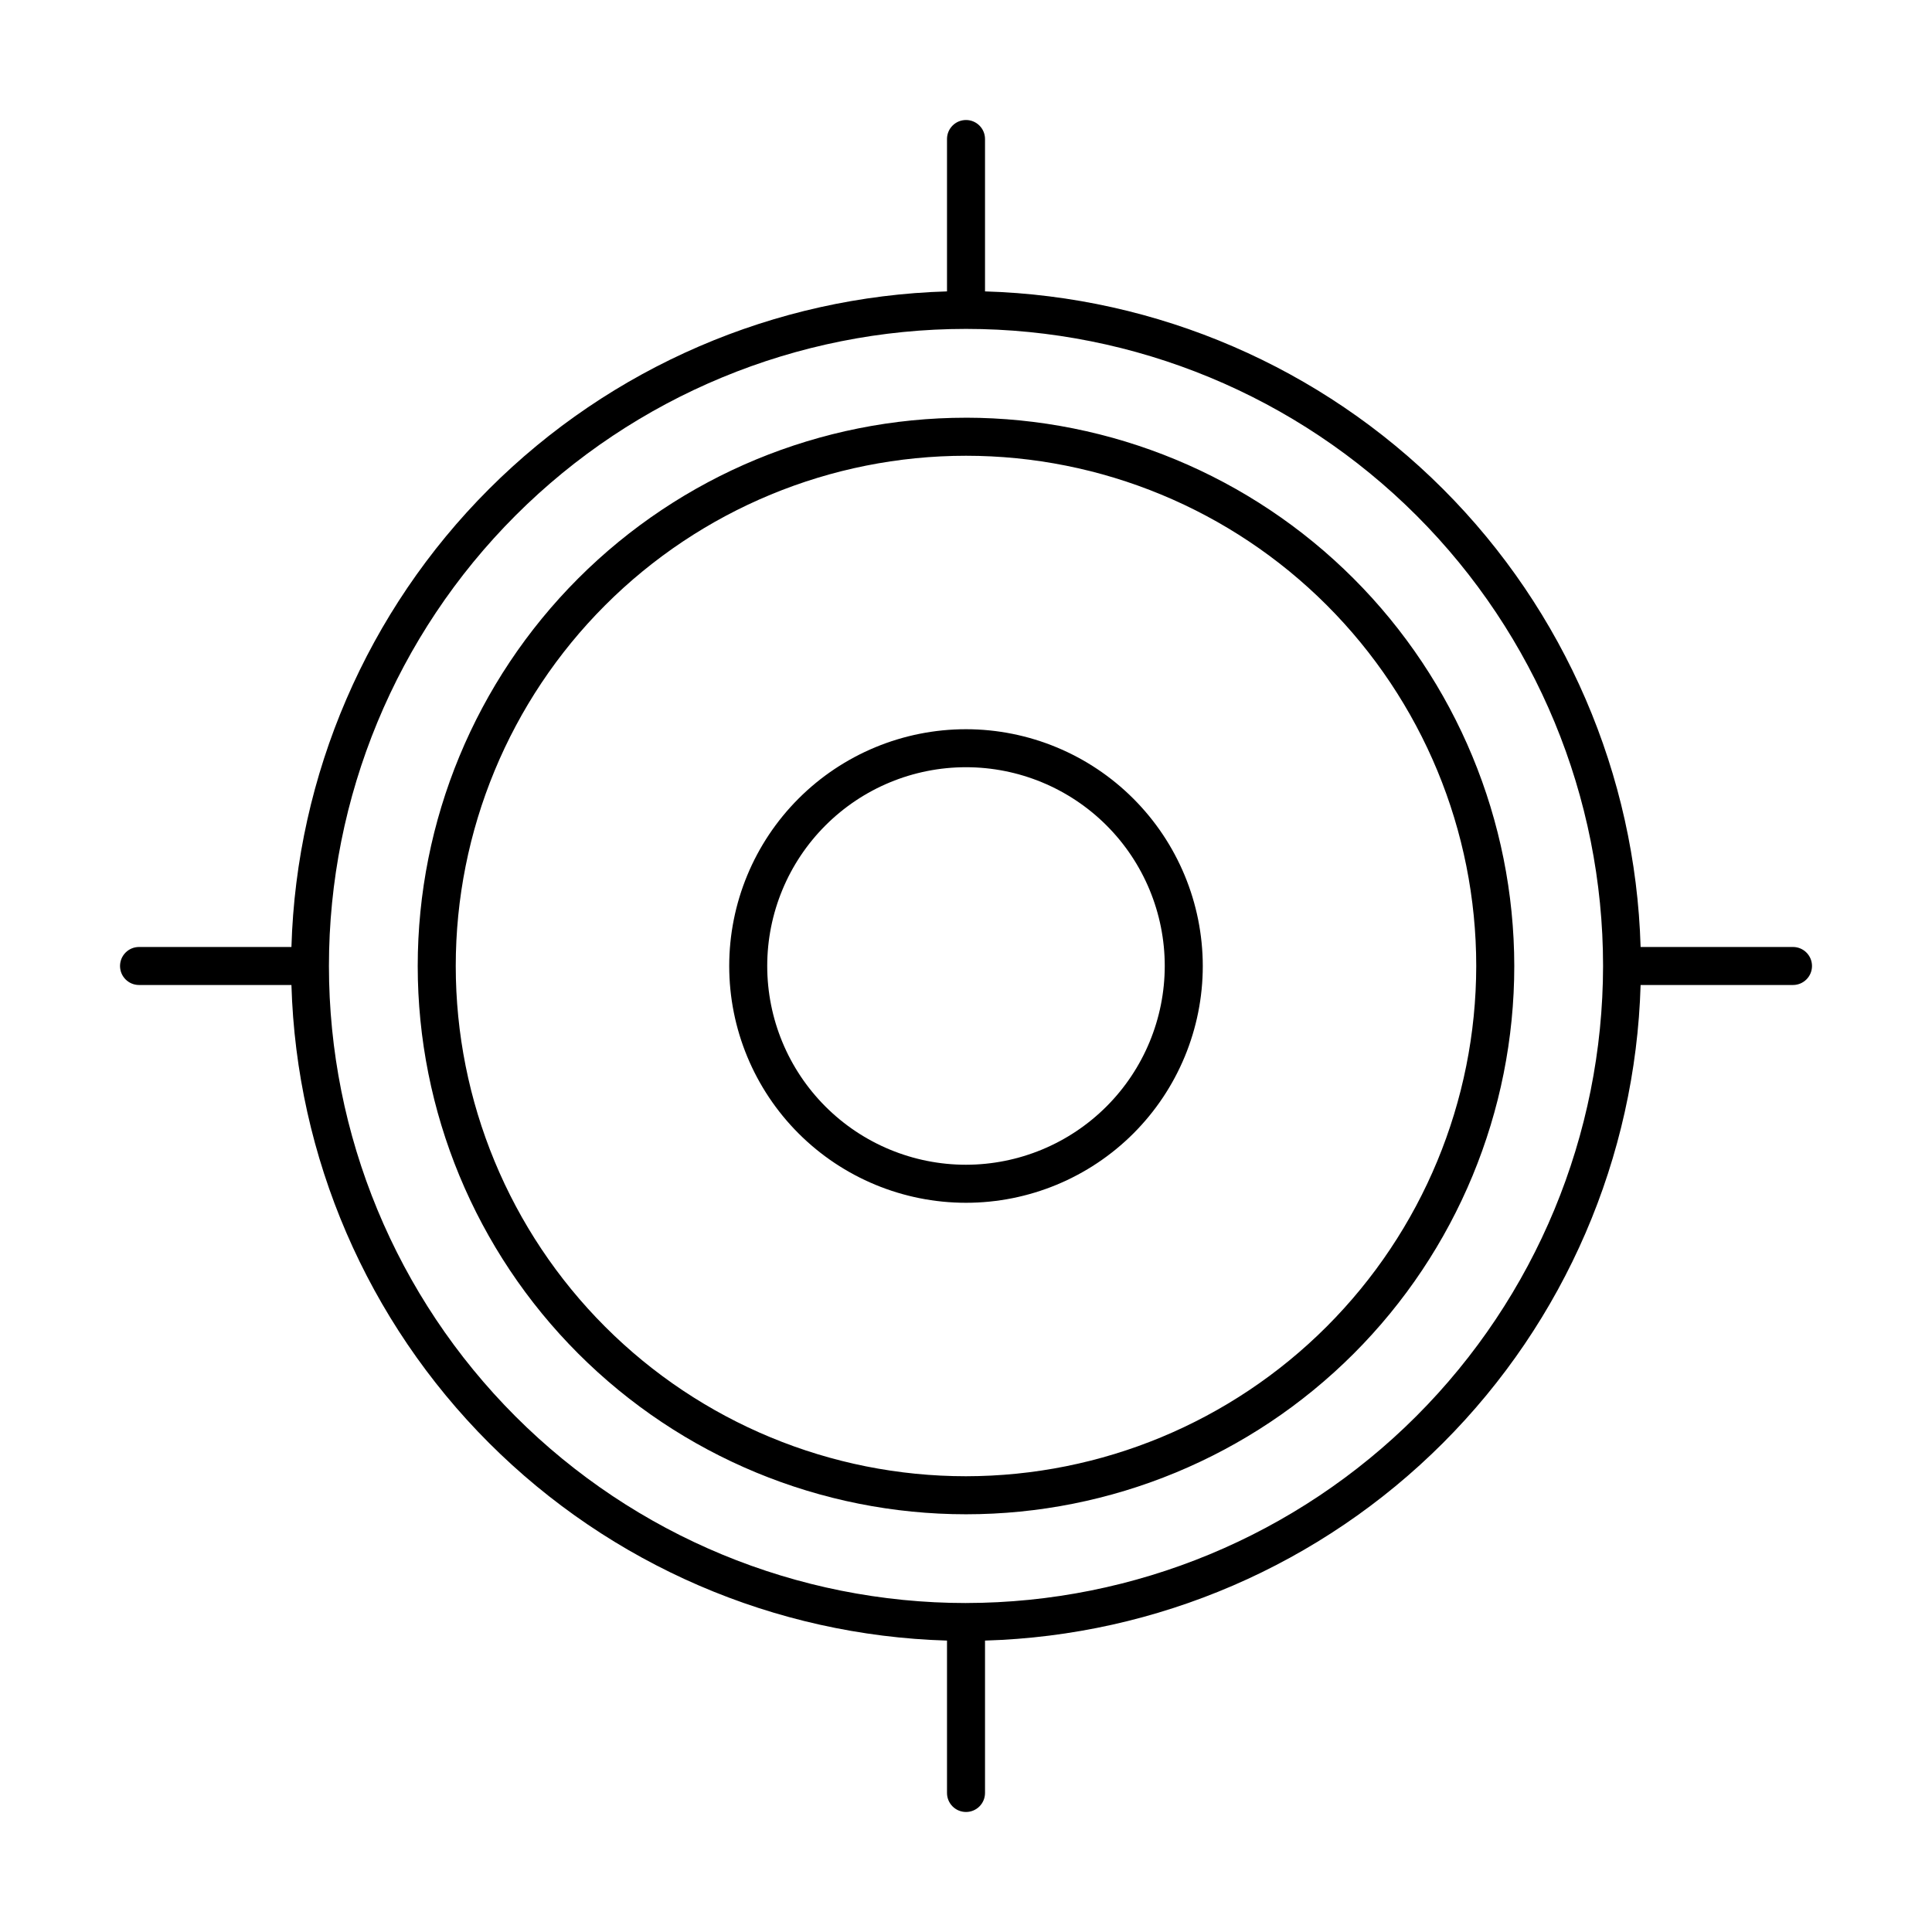
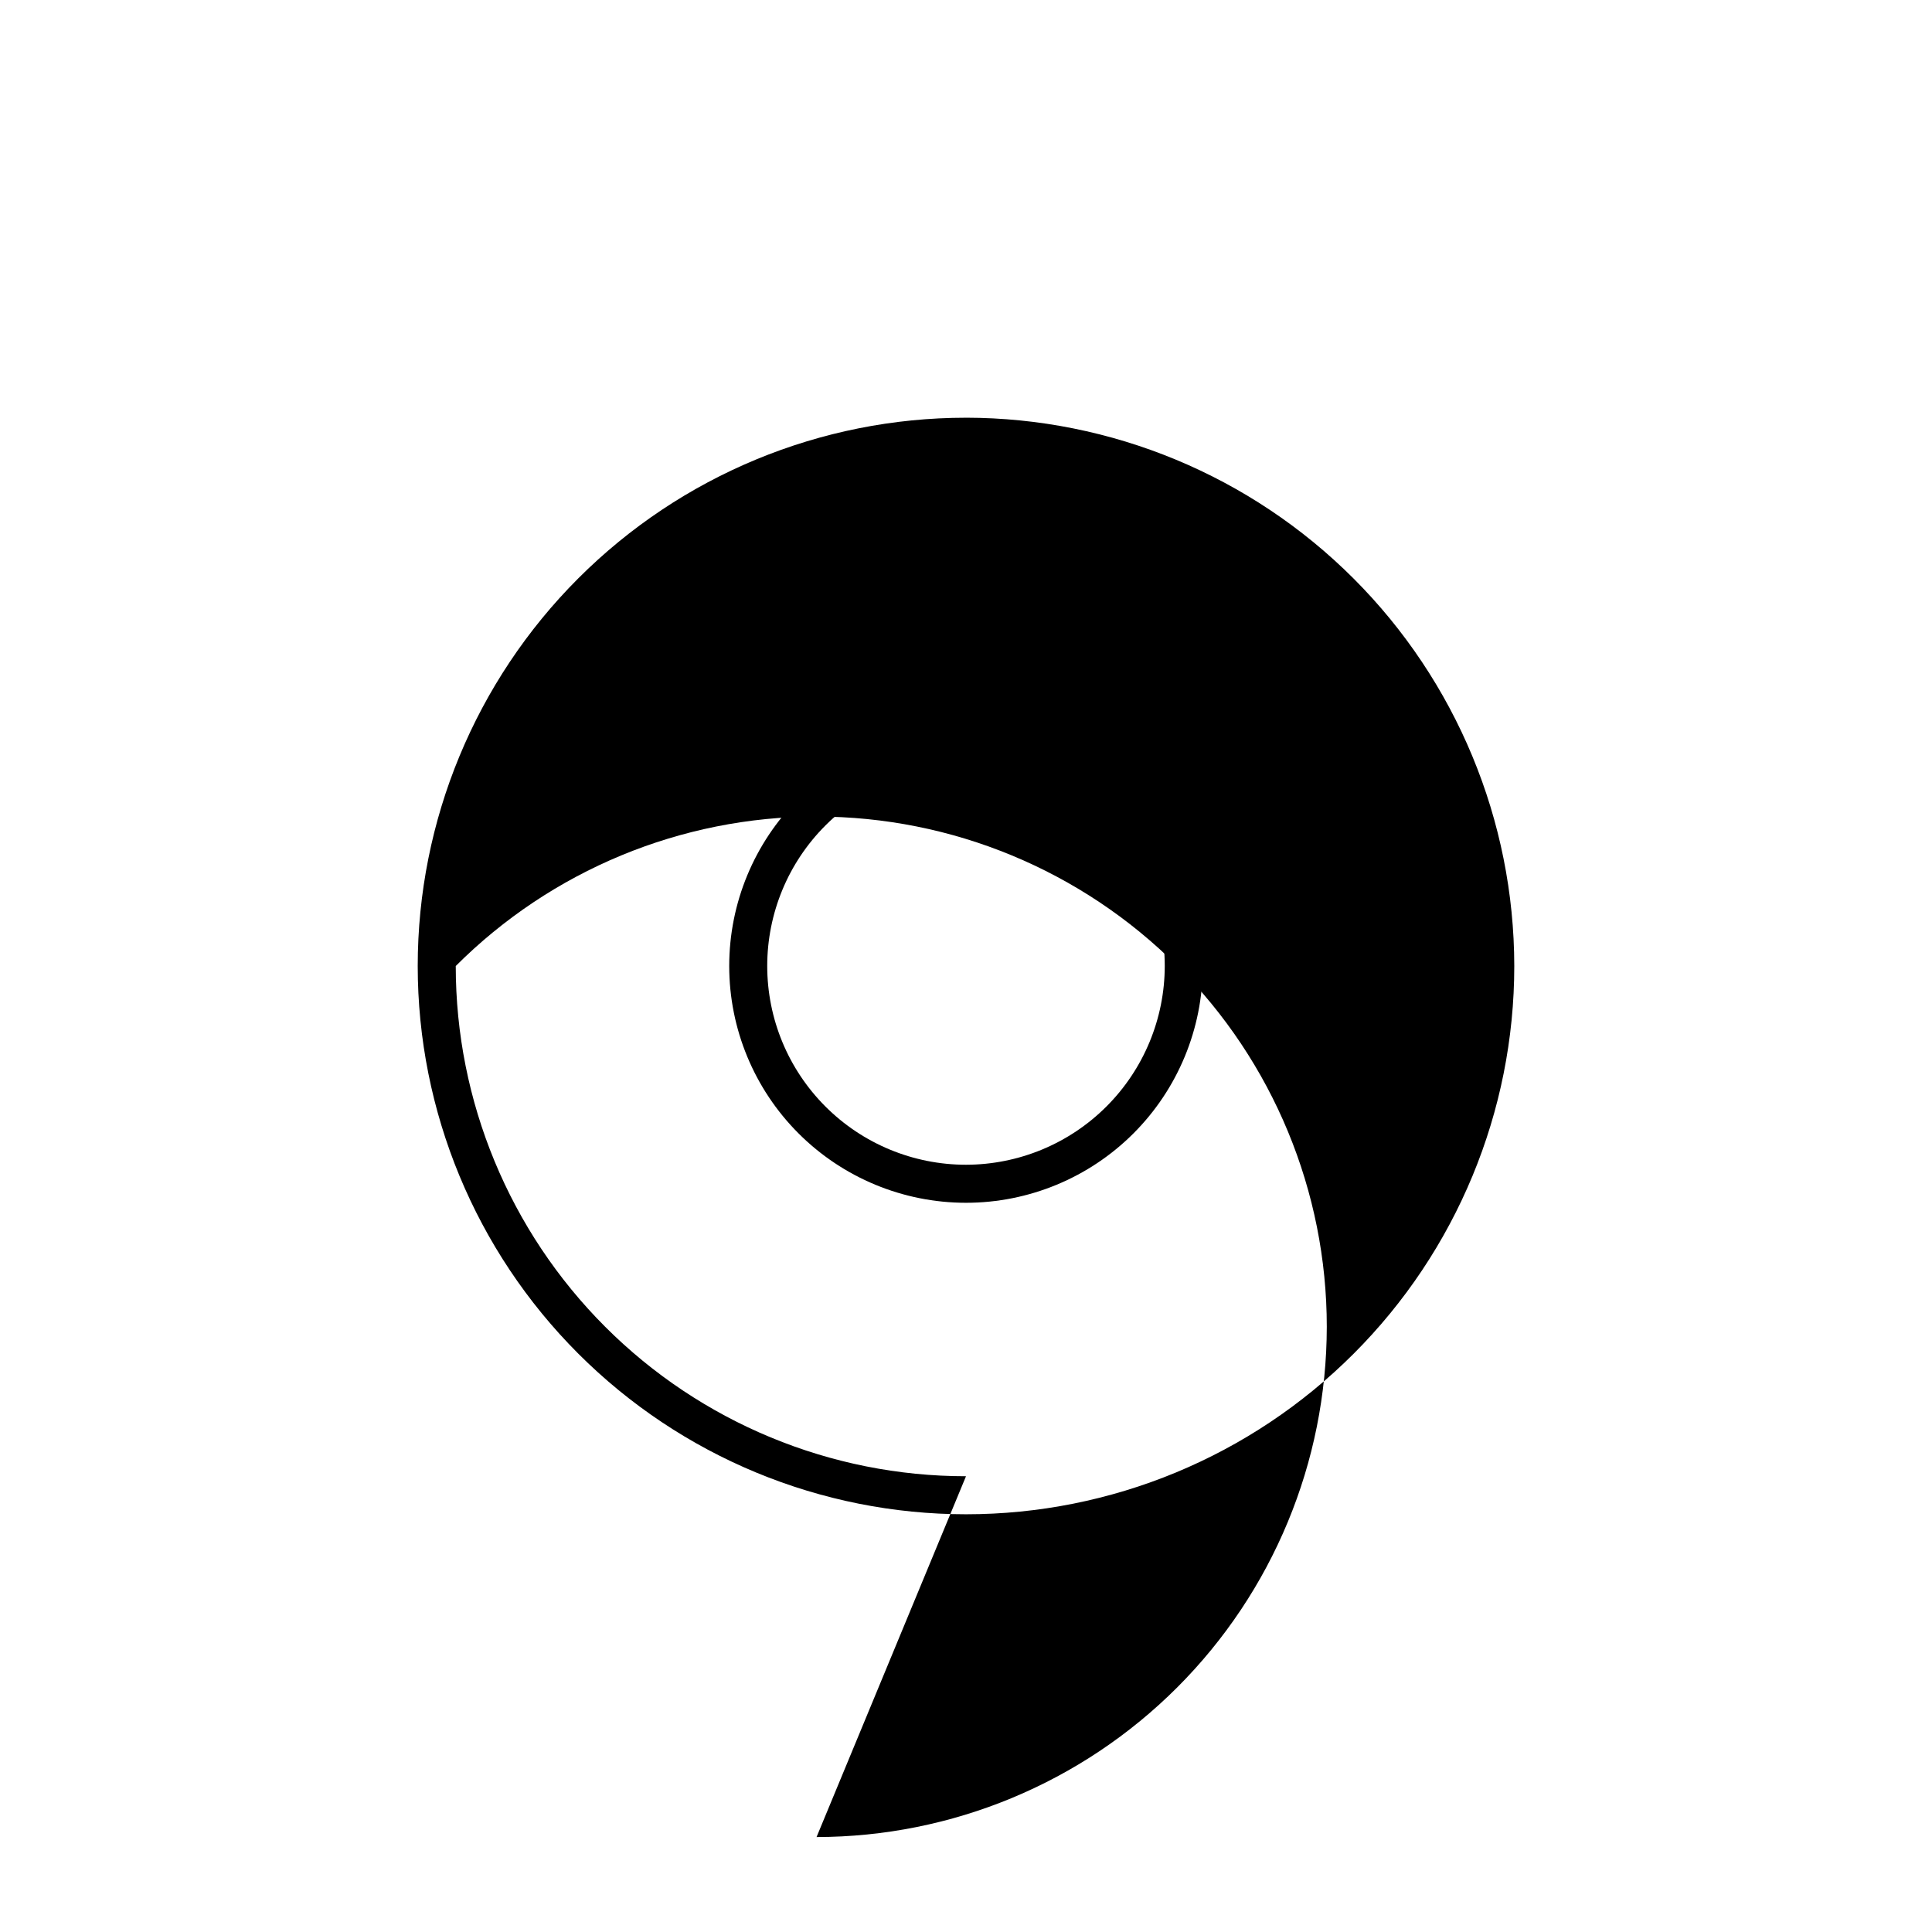
<svg xmlns="http://www.w3.org/2000/svg" fill="#000000" width="800px" height="800px" version="1.1" viewBox="144 144 512 512">
  <g>
    <path d="m400 337.25c-16.645 0-32.605 6.609-44.371 18.379-11.77 11.766-18.379 27.727-18.379 44.371 0 16.641 6.609 32.602 18.379 44.371 11.766 11.766 27.727 18.379 44.371 18.379 16.641 0 32.602-6.613 44.371-18.379 11.766-11.77 18.379-27.73 18.379-44.371-0.02-16.637-6.637-32.59-18.402-44.352-11.762-11.766-27.711-18.383-44.348-18.398zm0 115.42c-13.973 0-27.371-5.551-37.246-15.426-9.879-9.879-15.43-23.277-15.43-37.246 0-13.973 5.551-27.371 15.43-37.246 9.875-9.879 23.273-15.43 37.246-15.43 13.969 0 27.367 5.551 37.246 15.43 9.875 9.875 15.426 23.273 15.426 37.246-0.016 13.965-5.57 27.352-15.445 37.227s-23.262 15.43-37.227 15.445z" />
-     <path d="m400 254.7c-38.535 0-75.492 15.309-102.74 42.559s-42.559 64.207-42.559 102.74 15.309 75.492 42.559 102.74c27.25 27.25 64.207 42.559 102.74 42.559s75.492-15.309 102.74-42.559c27.25-27.246 42.559-64.203 42.559-102.74-0.043-38.523-15.367-75.457-42.605-102.7-27.238-27.238-64.172-42.559-102.69-42.605zm0 280.52c-35.863 0-70.258-14.246-95.617-39.605-25.359-25.359-39.605-59.75-39.605-95.613s14.246-70.258 39.605-95.617c25.359-25.359 59.754-39.605 95.617-39.605s70.254 14.246 95.613 39.605c25.359 25.359 39.605 59.754 39.605 95.617-0.039 35.848-14.297 70.219-39.648 95.57-25.352 25.352-59.723 39.609-95.57 39.648z" />
-     <path d="m619.16 394.96h-40.383c-1.336-45.656-20.07-89.074-52.367-121.37s-75.715-51.027-121.37-52.367v-40.383c0-2.781-2.254-5.035-5.035-5.035-2.785 0-5.039 2.254-5.039 5.035v40.383c-45.656 1.34-89.074 20.07-121.37 52.367s-51.027 75.715-52.363 121.37h-40.387c-2.781 0-5.035 2.254-5.035 5.039 0 2.781 2.254 5.035 5.035 5.035h40.387c1.336 45.656 20.066 89.074 52.363 121.37s75.715 51.031 121.37 52.367v40.383c0 2.781 2.254 5.039 5.039 5.039 2.781 0 5.035-2.258 5.035-5.039v-40.383c45.656-1.336 89.074-20.07 121.37-52.367s51.031-75.715 52.367-121.37h40.383c2.781 0 5.039-2.254 5.039-5.035 0-2.785-2.258-5.039-5.039-5.039zm-219.16 173.86c-44.777 0-87.719-17.789-119.38-49.449s-49.449-74.602-49.449-119.38c0-44.777 17.789-87.719 49.449-119.38s74.602-49.449 119.38-49.449c44.773 0 87.715 17.789 119.38 49.449s49.449 74.602 49.449 119.38c-0.051 44.758-17.855 87.672-49.504 119.32-31.648 31.648-74.562 49.453-119.32 49.504z" />
+     <path d="m400 254.7c-38.535 0-75.492 15.309-102.74 42.559s-42.559 64.207-42.559 102.74 15.309 75.492 42.559 102.74c27.25 27.25 64.207 42.559 102.74 42.559s75.492-15.309 102.74-42.559c27.25-27.246 42.559-64.203 42.559-102.74-0.043-38.523-15.367-75.457-42.605-102.7-27.238-27.238-64.172-42.559-102.69-42.605zm0 280.52c-35.863 0-70.258-14.246-95.617-39.605-25.359-25.359-39.605-59.75-39.605-95.613c25.359-25.359 59.754-39.605 95.617-39.605s70.254 14.246 95.613 39.605c25.359 25.359 39.605 59.754 39.605 95.617-0.039 35.848-14.297 70.219-39.648 95.57-25.352 25.352-59.723 39.609-95.57 39.648z" />
  </g>
</svg>